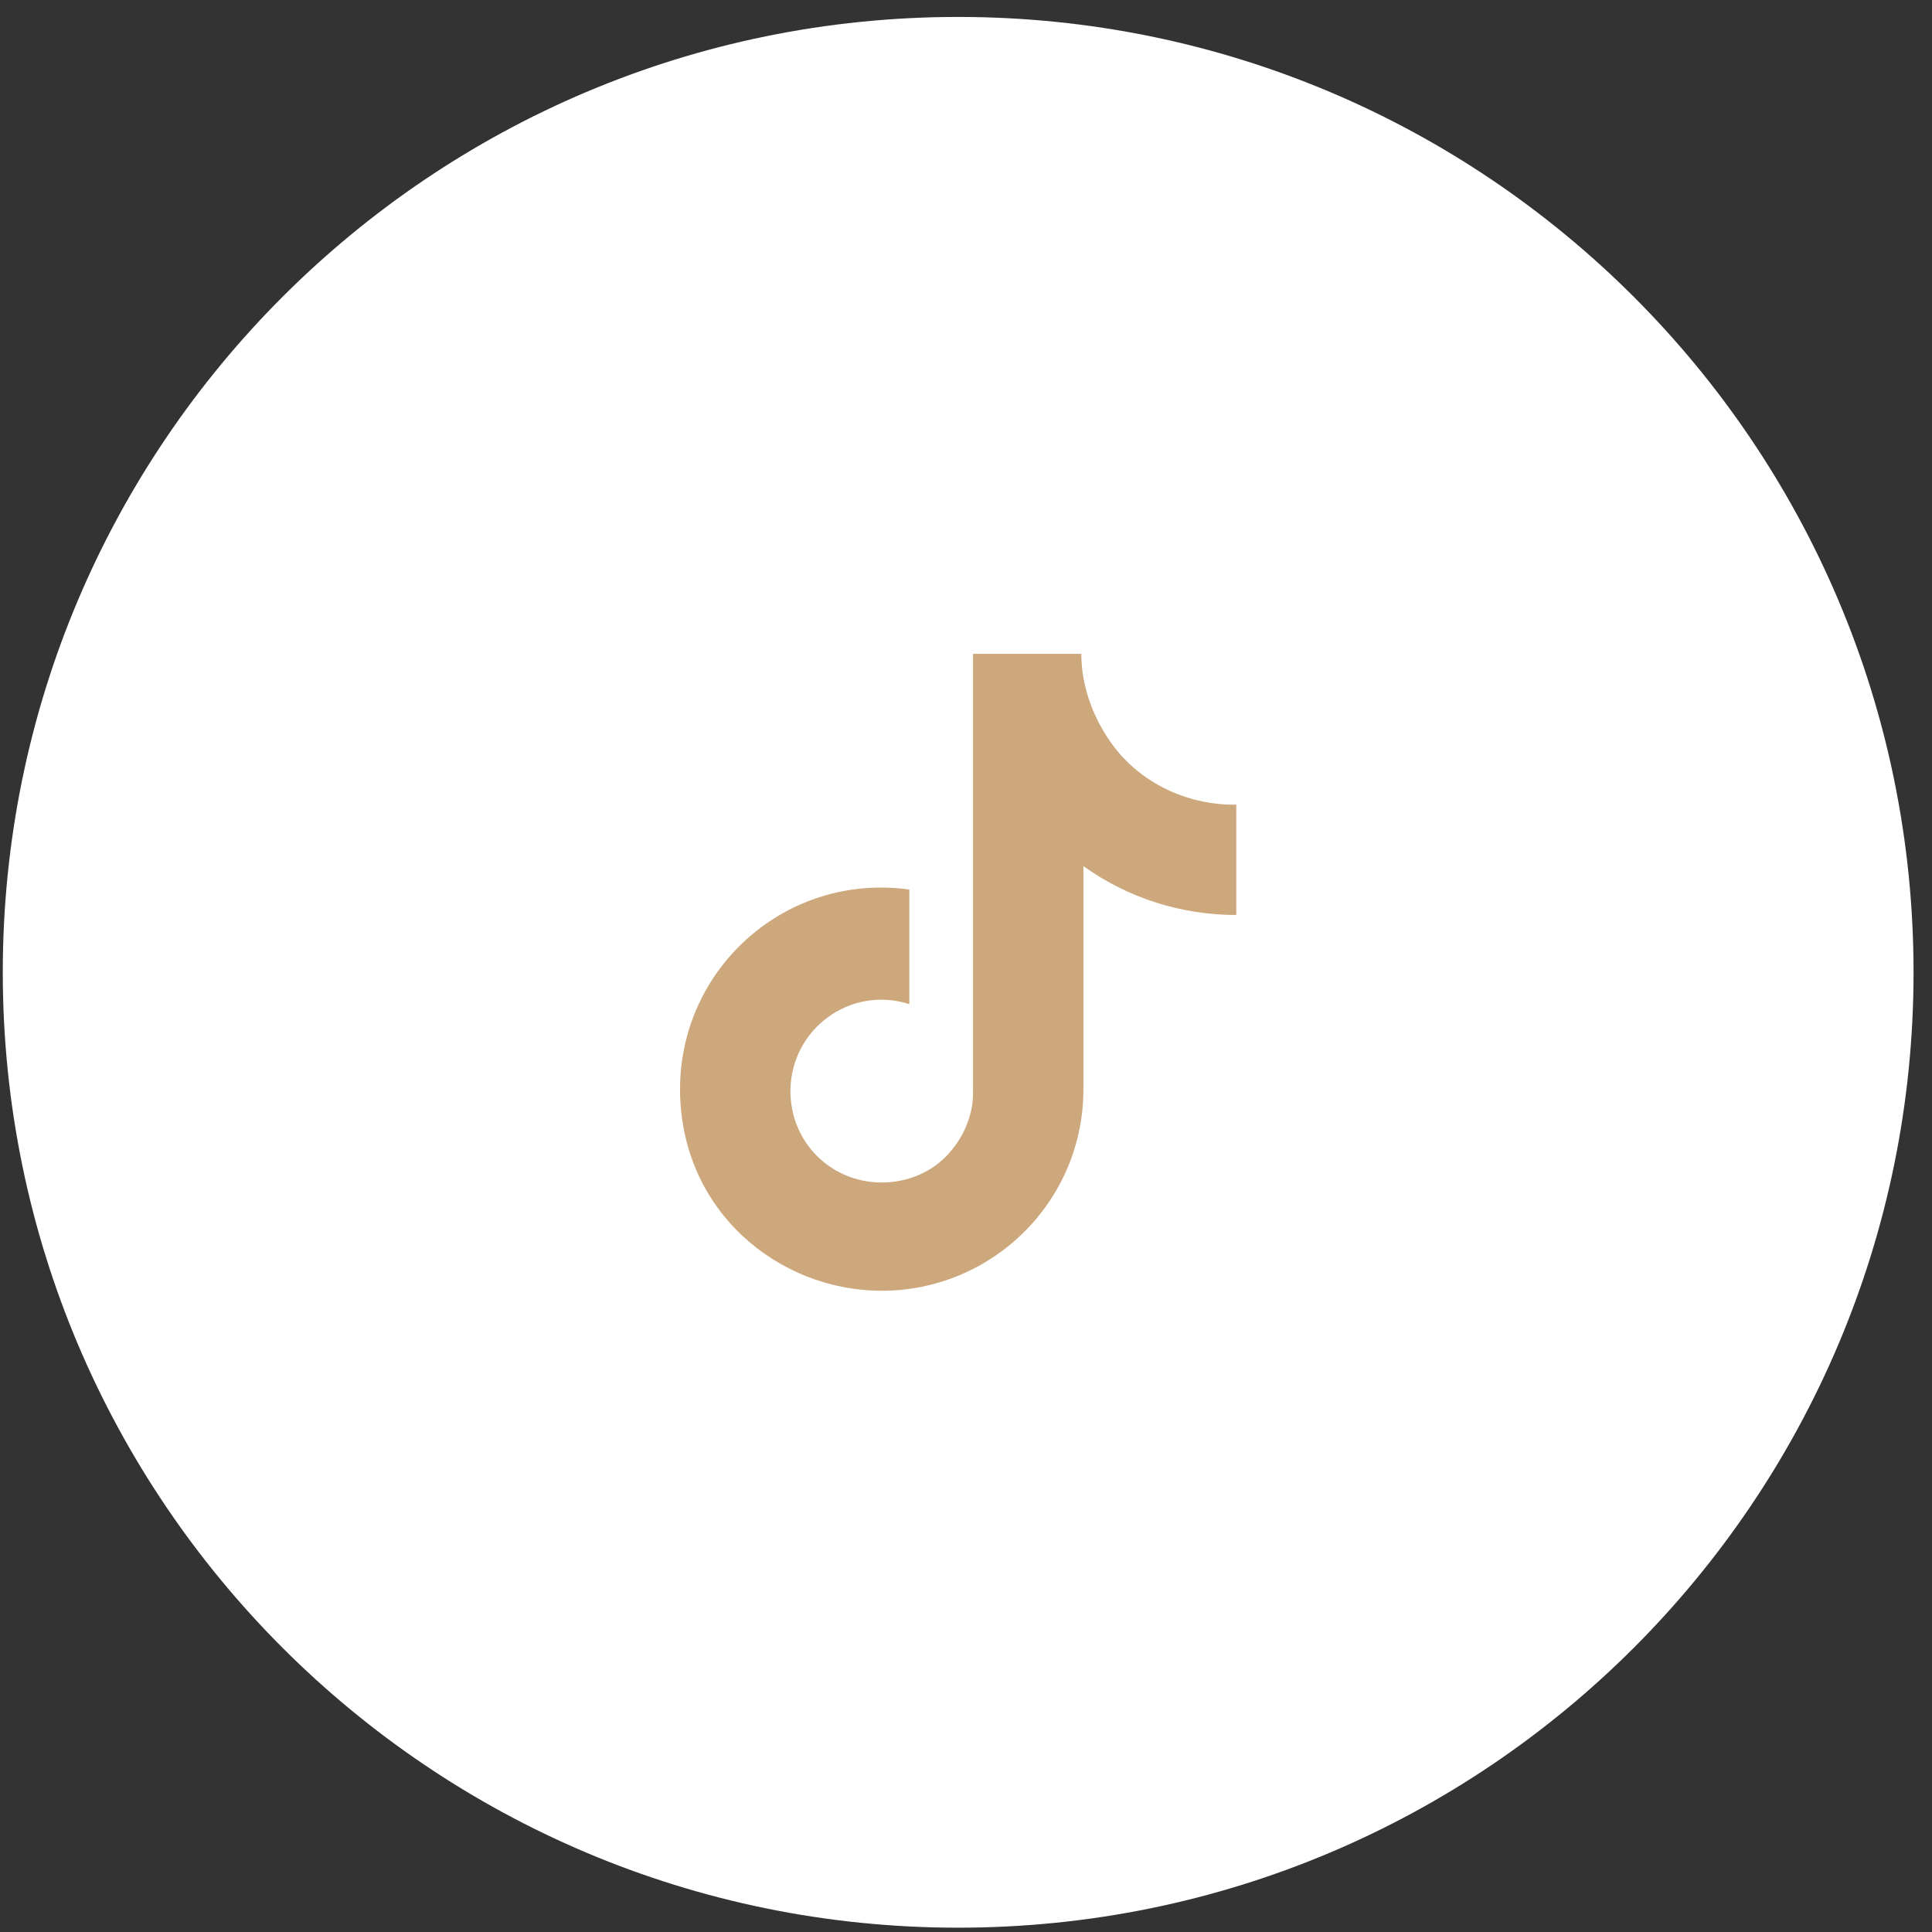
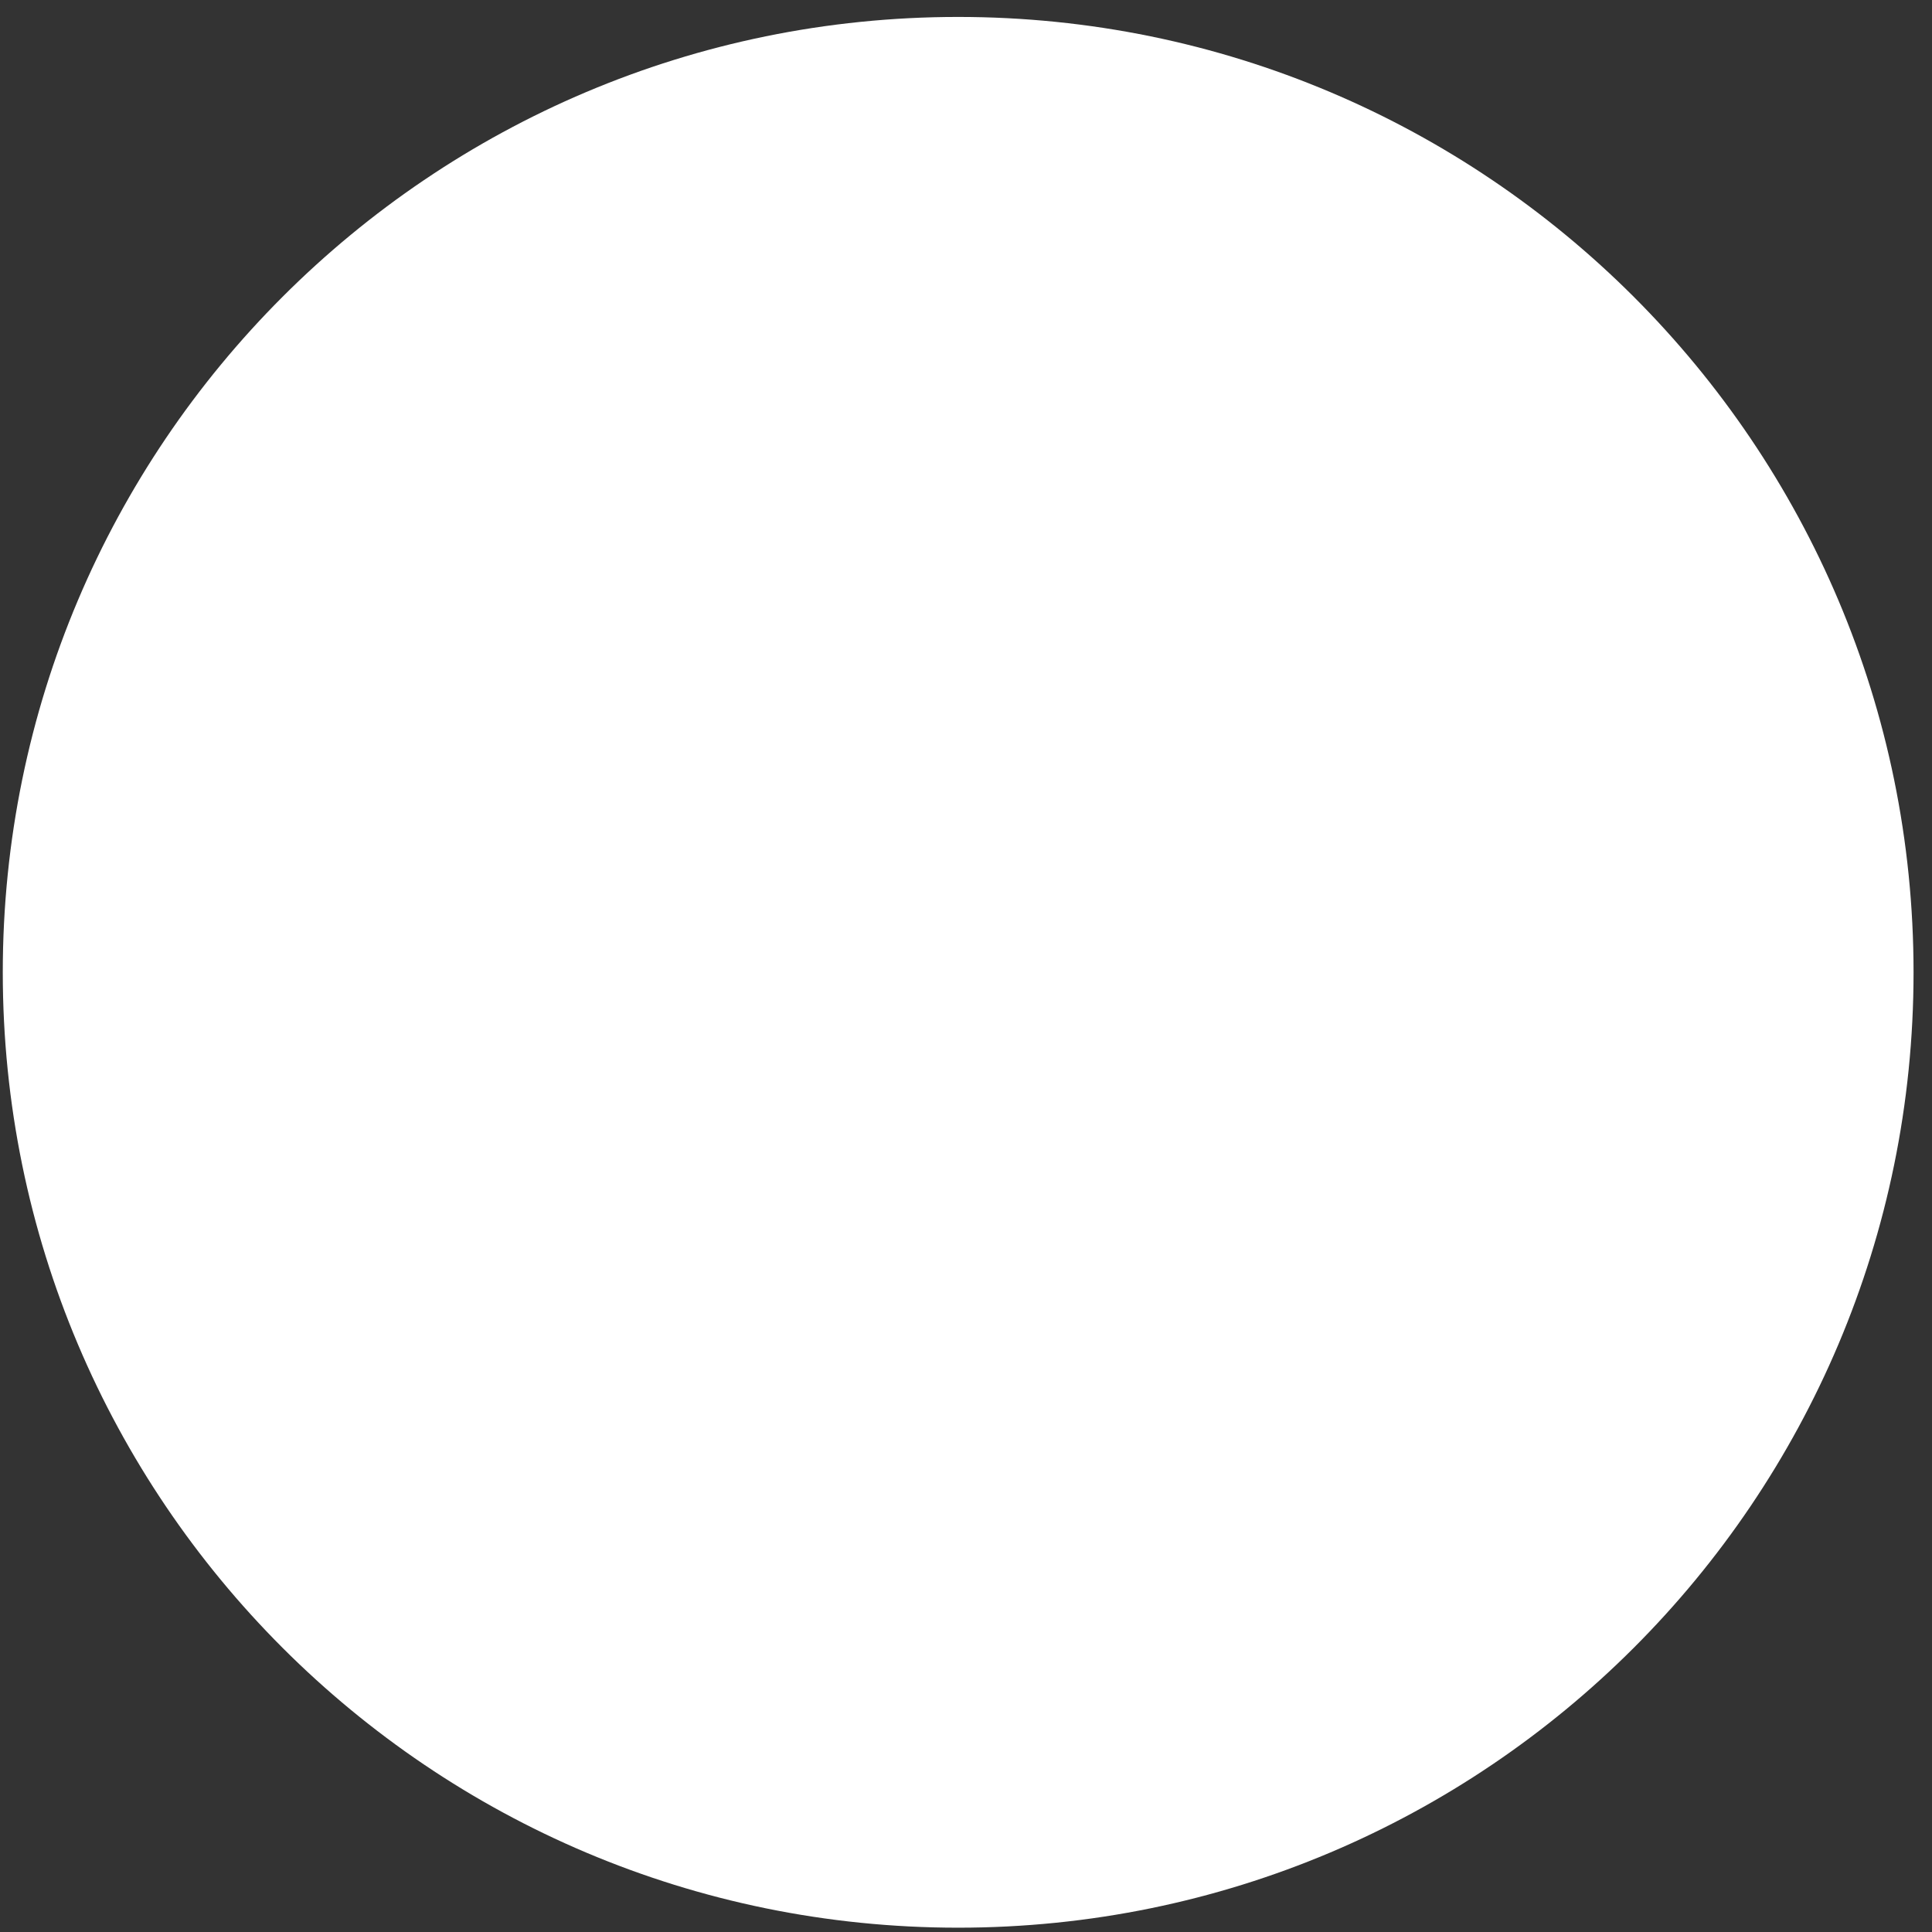
<svg xmlns="http://www.w3.org/2000/svg" width="91" height="91" viewBox="0 0 91 91" fill="none">
  <rect x="0" y="0" width="91" height="91" fill="#333333" stroke="none" />
  <path d="M45.131 90.797C69.984 90.797 90.131 70.65 90.131 45.797C90.131 20.945 69.984 0.798 45.131 0.798C20.278 0.798 0.131 20.945 0.131 45.797C0.131 70.65 20.278 90.797 45.131 90.797Z" fill="white" />
-   <path d="M52.731 35.498C51.631 34.197 50.931 32.498 50.931 30.797H45.831V51.498C45.831 52.597 45.331 53.697 44.531 54.498C43.731 55.297 42.631 55.697 41.531 55.697C39.131 55.697 37.231 53.797 37.231 51.398C37.231 48.498 40.031 46.398 42.831 47.297V41.898C37.031 41.097 32.031 45.597 32.031 51.297C32.031 56.998 36.631 60.797 41.531 60.797C46.731 60.797 51.031 56.597 51.031 51.297V40.797C53.131 42.297 55.631 43.097 58.231 43.097V37.898C58.131 37.898 55.031 38.097 52.731 35.498Z" fill="#CDA87C" />
</svg>